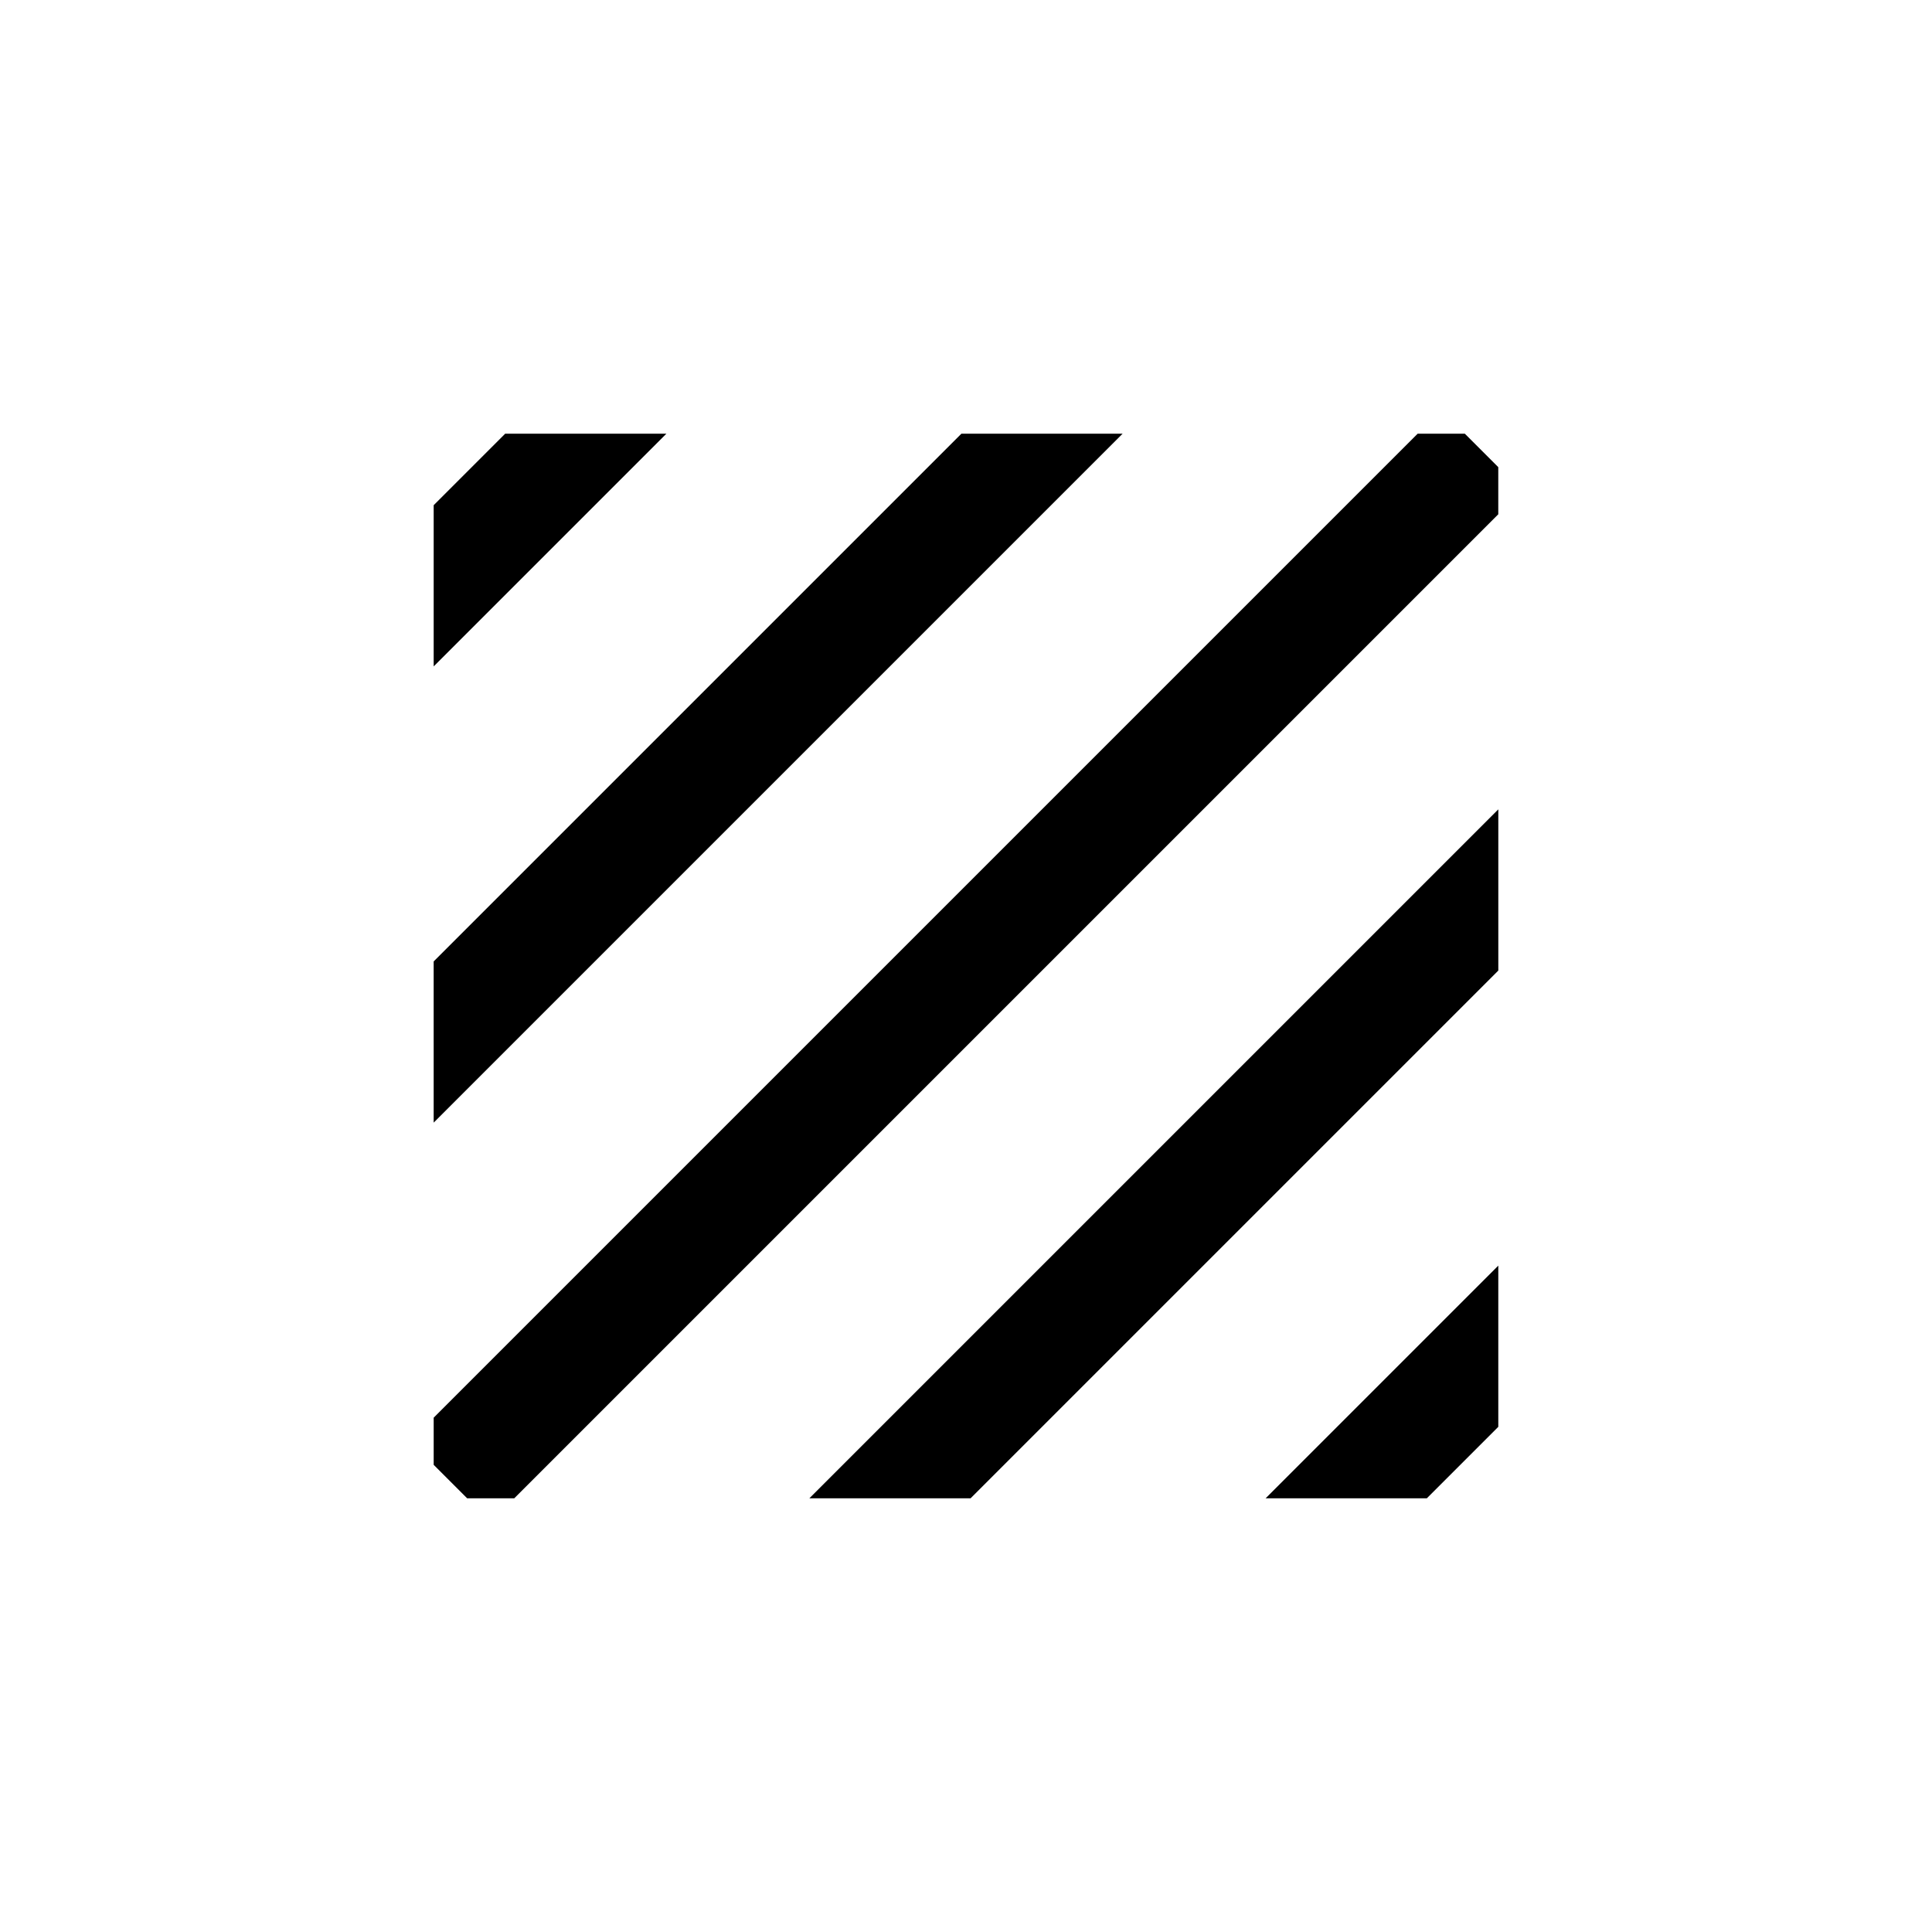
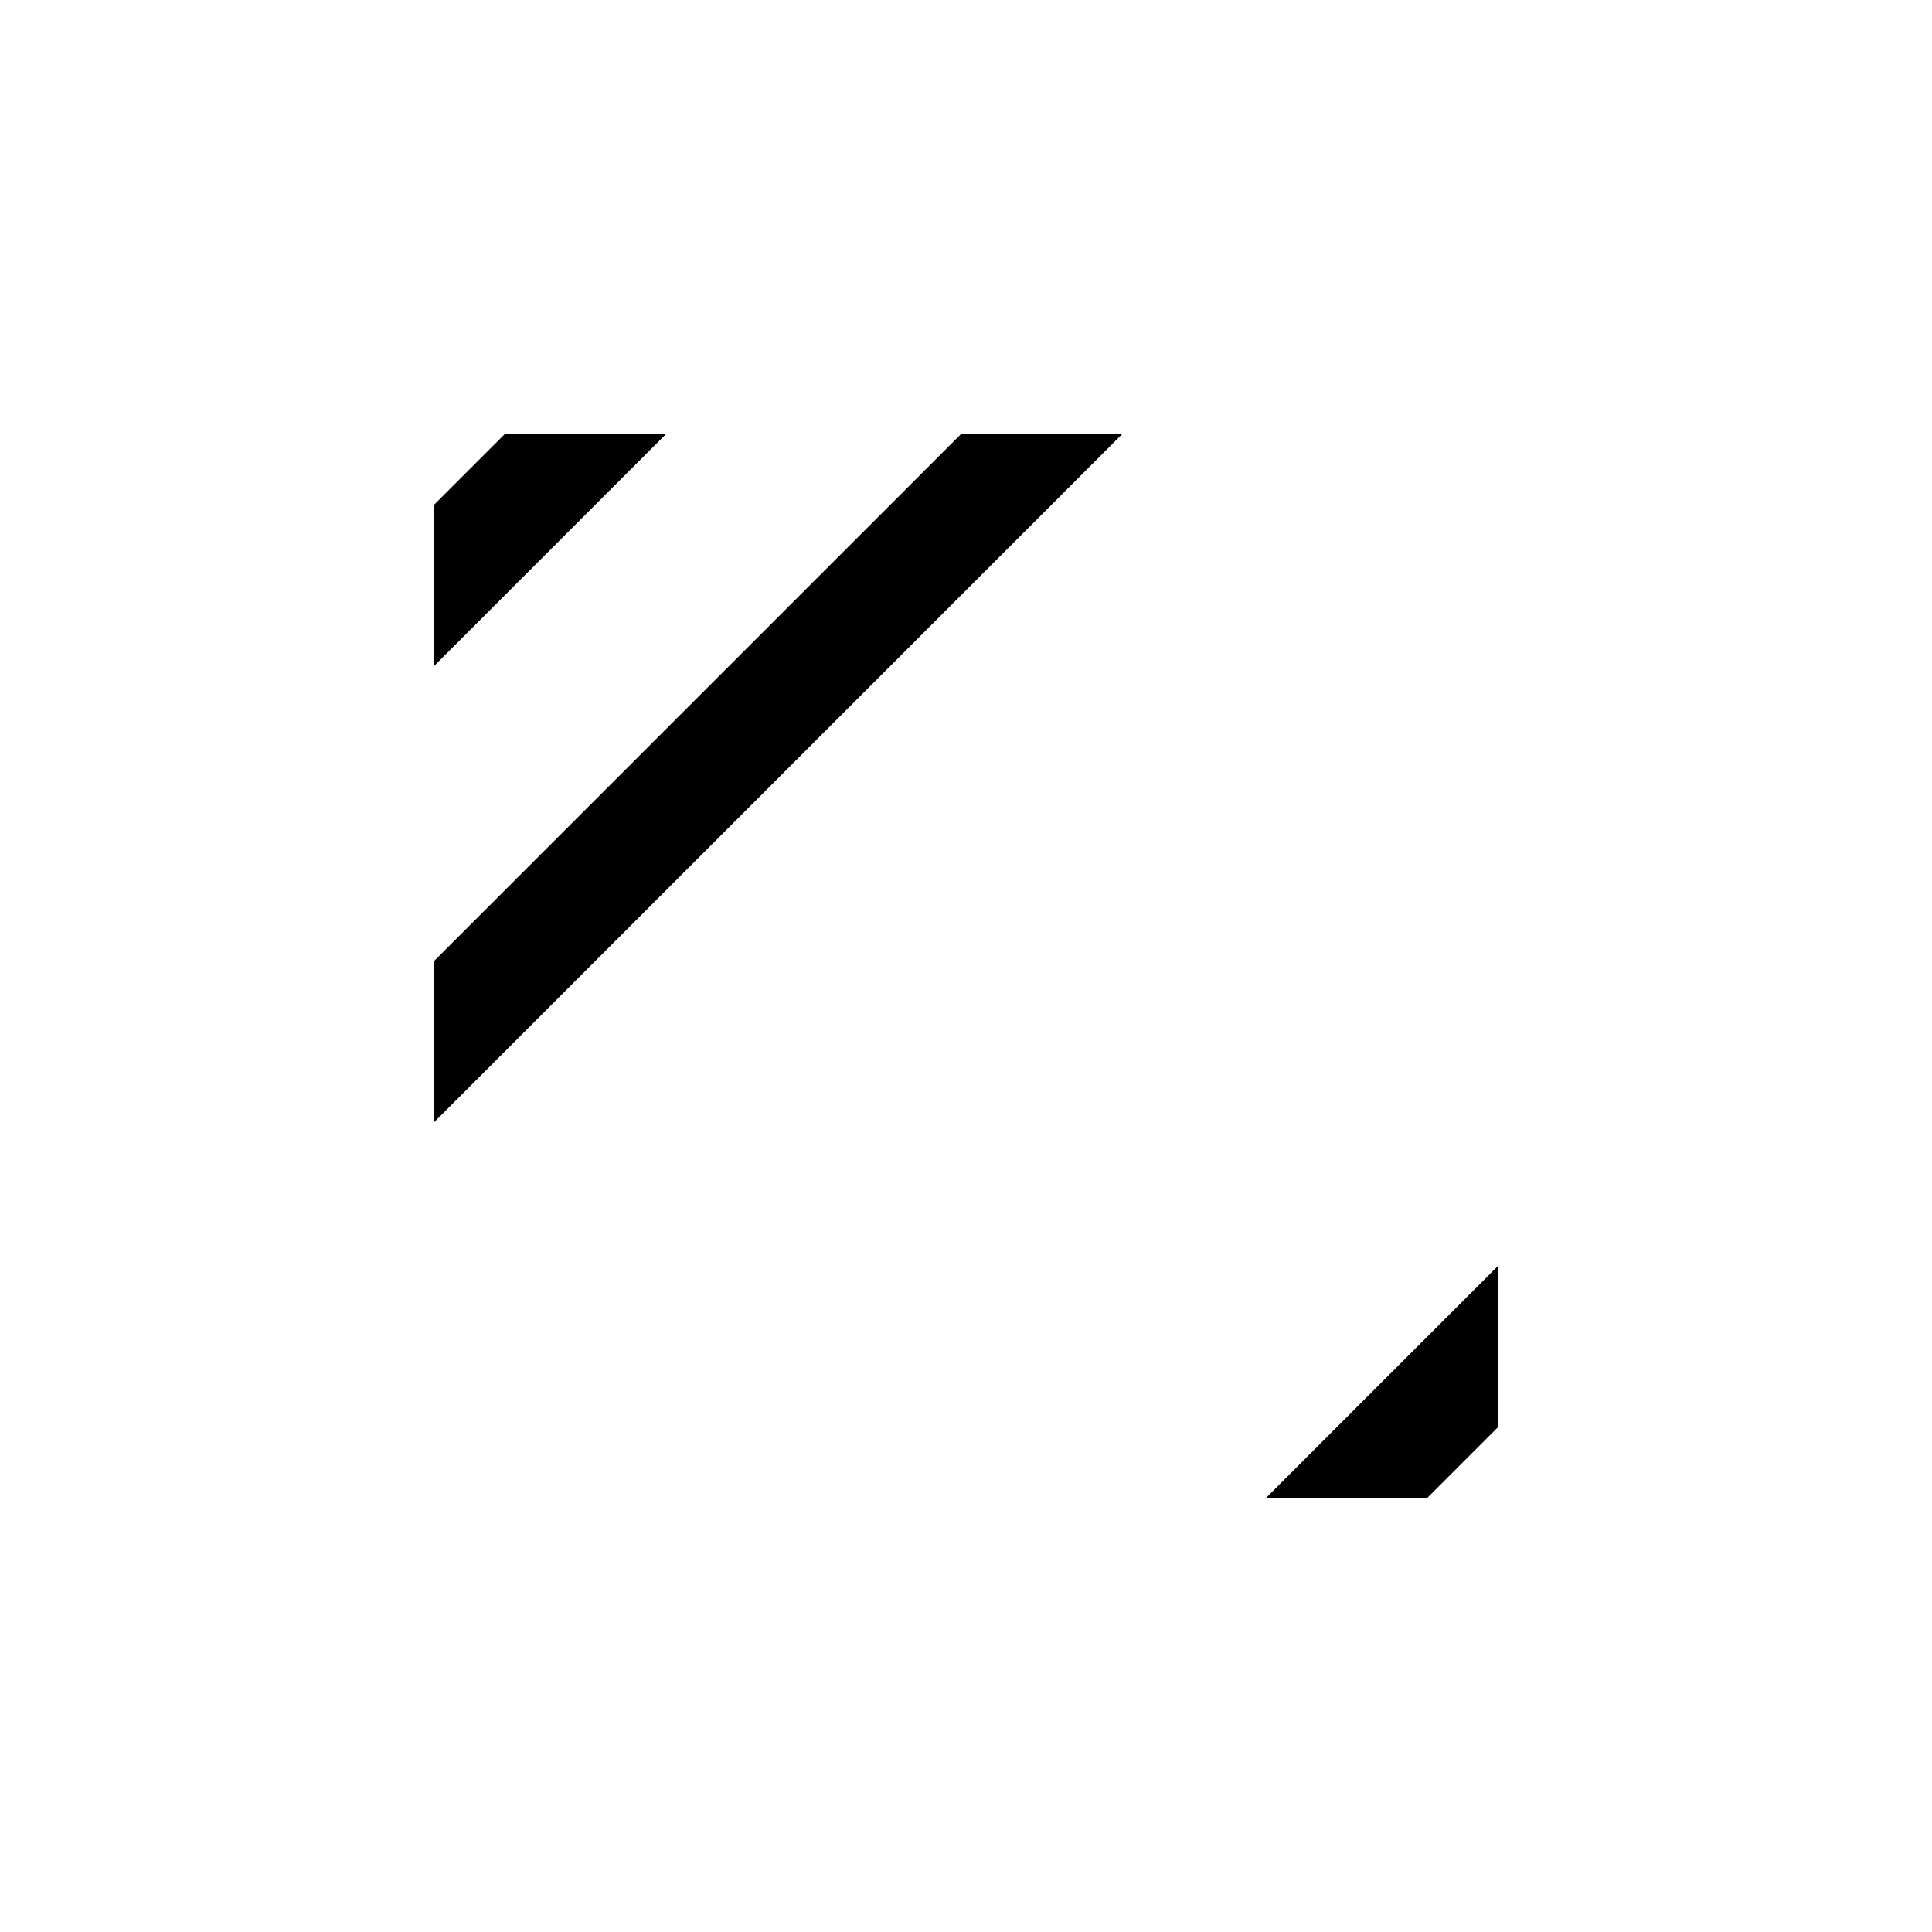
<svg xmlns="http://www.w3.org/2000/svg" fill="#000000" width="800px" height="800px" version="1.1" viewBox="144 144 512 512">
  <g>
    <path d="m258.93 441.51 182.58-182.58h-42.723l-139.86 139.86z" />
-     <path d="m401.21 541.07 139.86-139.86v-42.723l-182.58 182.58z" />
    <path d="m522.12 541.07 18.945-18.945v-42.723l-61.668 61.668z" />
-     <path d="m519.7 258.93-260.77 260.77v12.496l8.867 8.867h12.492l260.77-260.77v-12.492l-8.867-8.867z" />
    <path d="m258.93 277.88v42.723l61.664-61.664h-42.723z" />
  </g>
</svg>